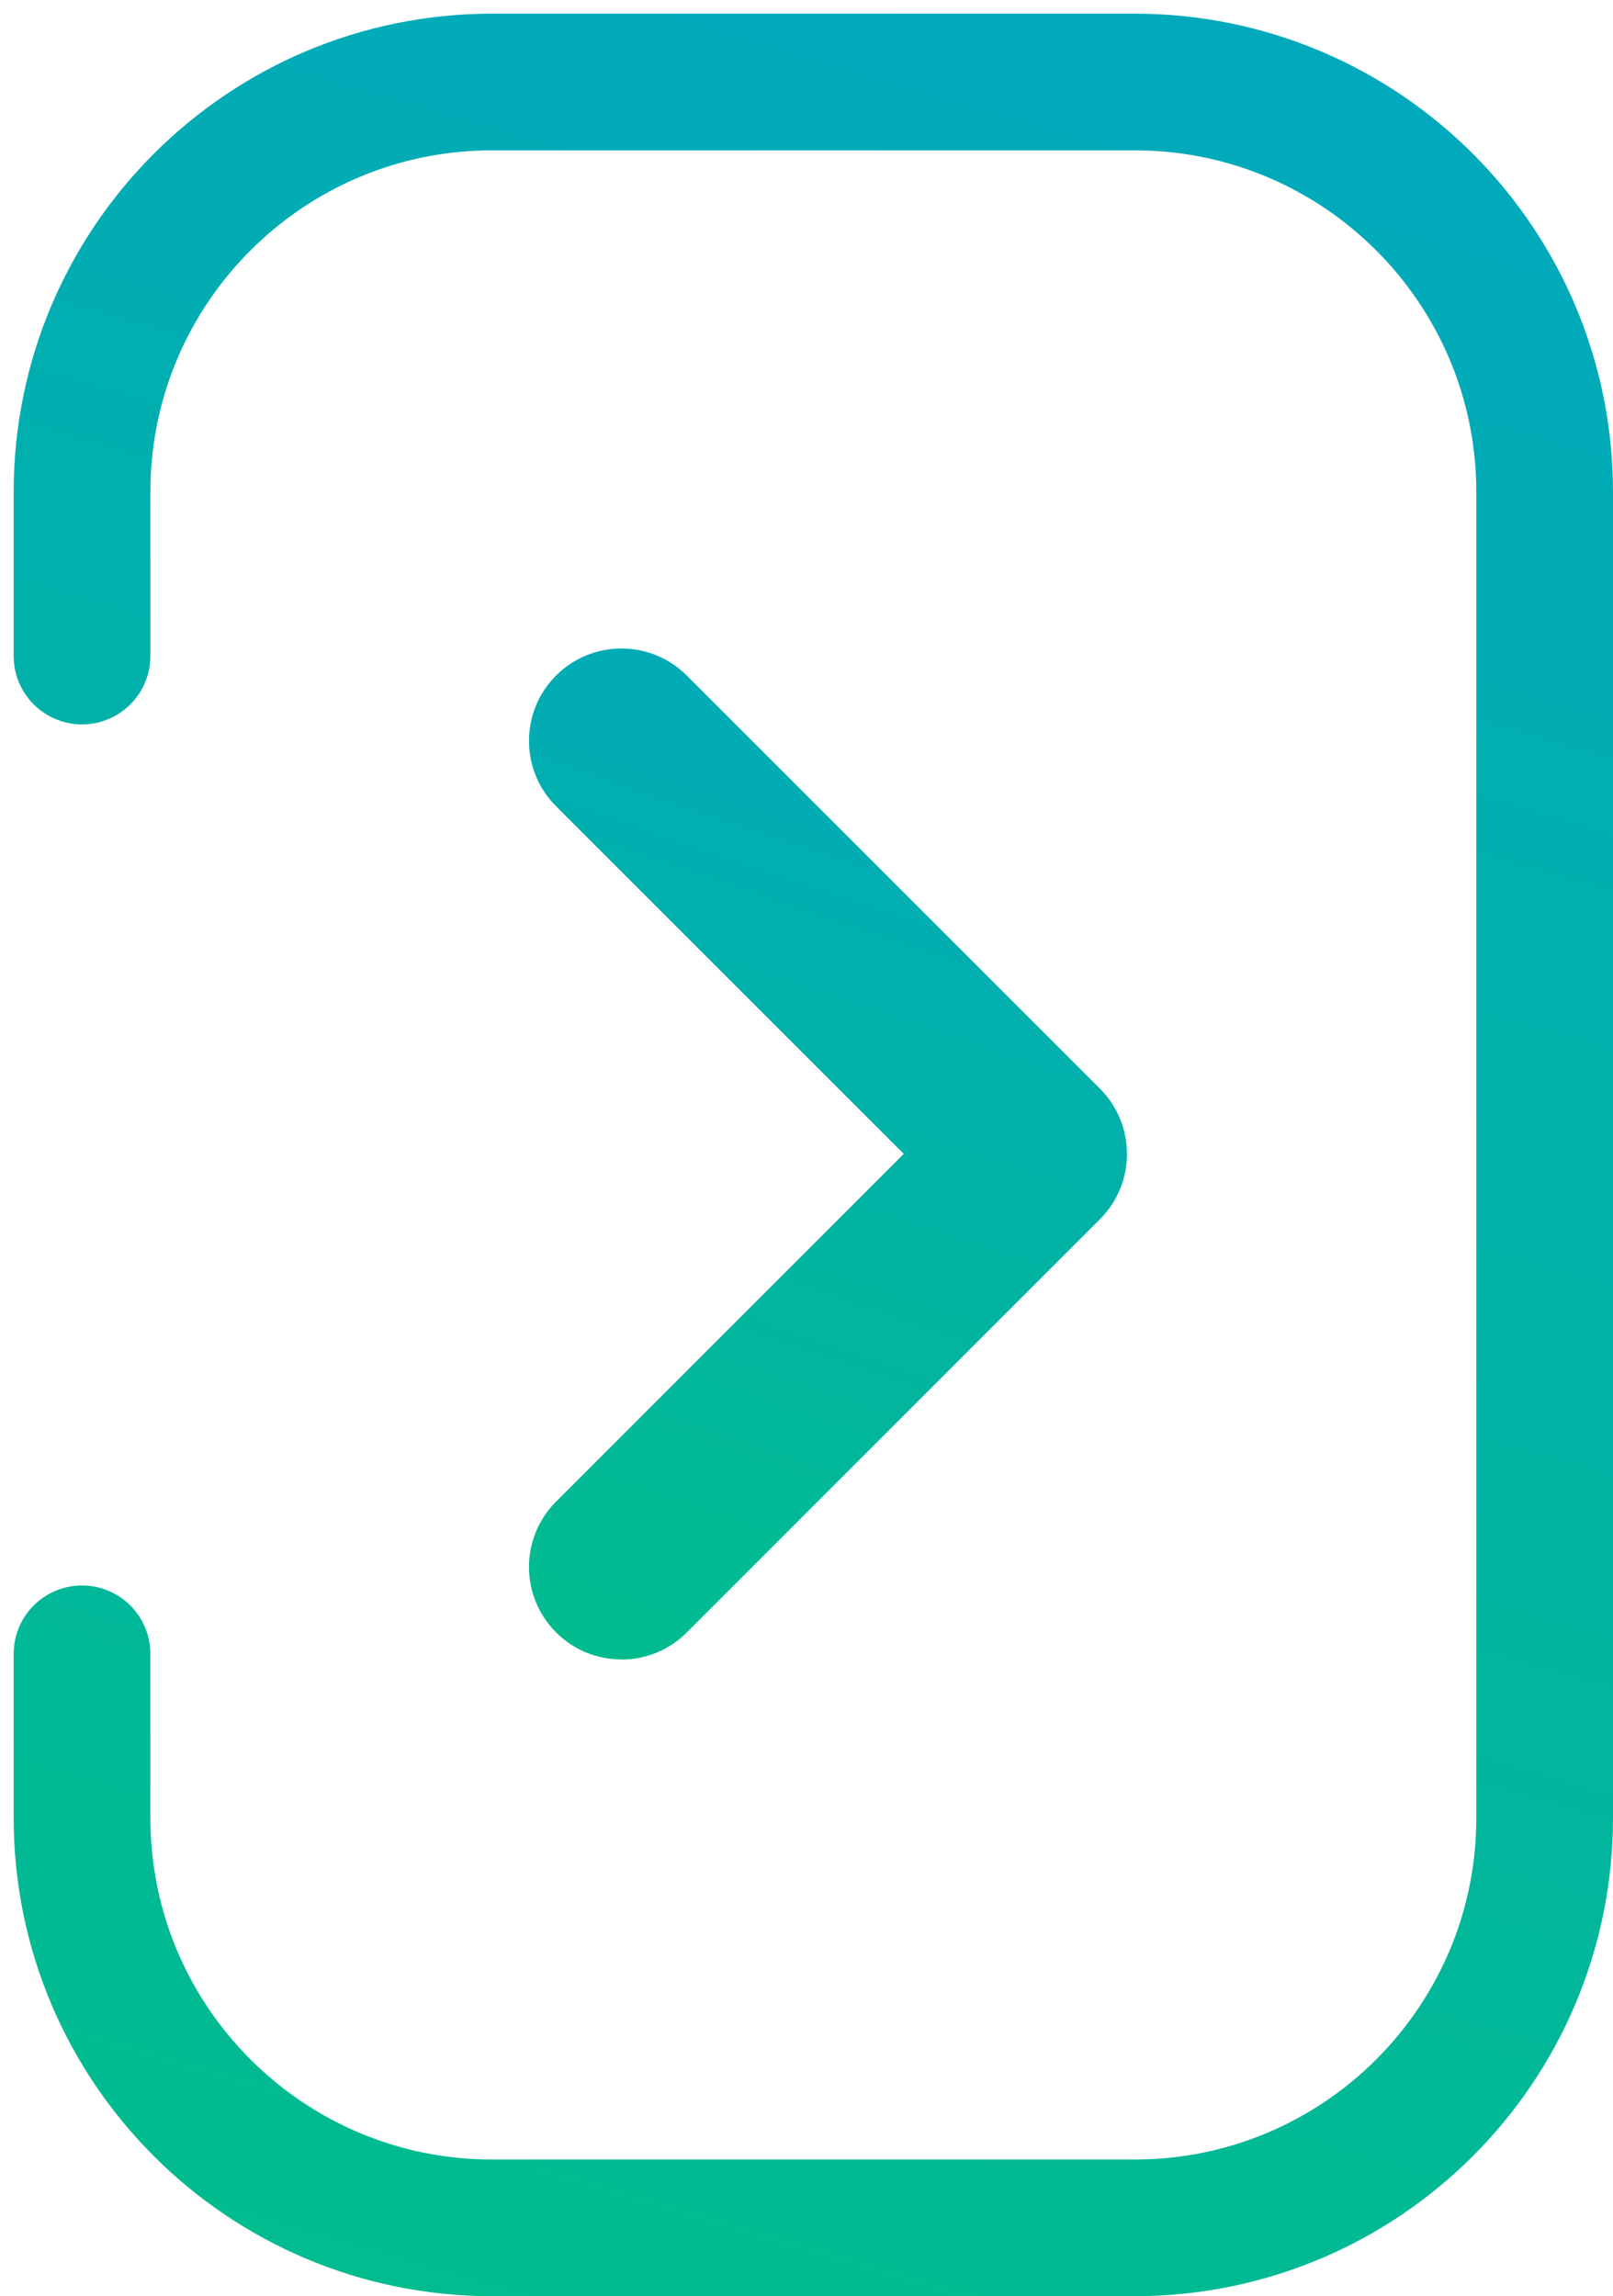
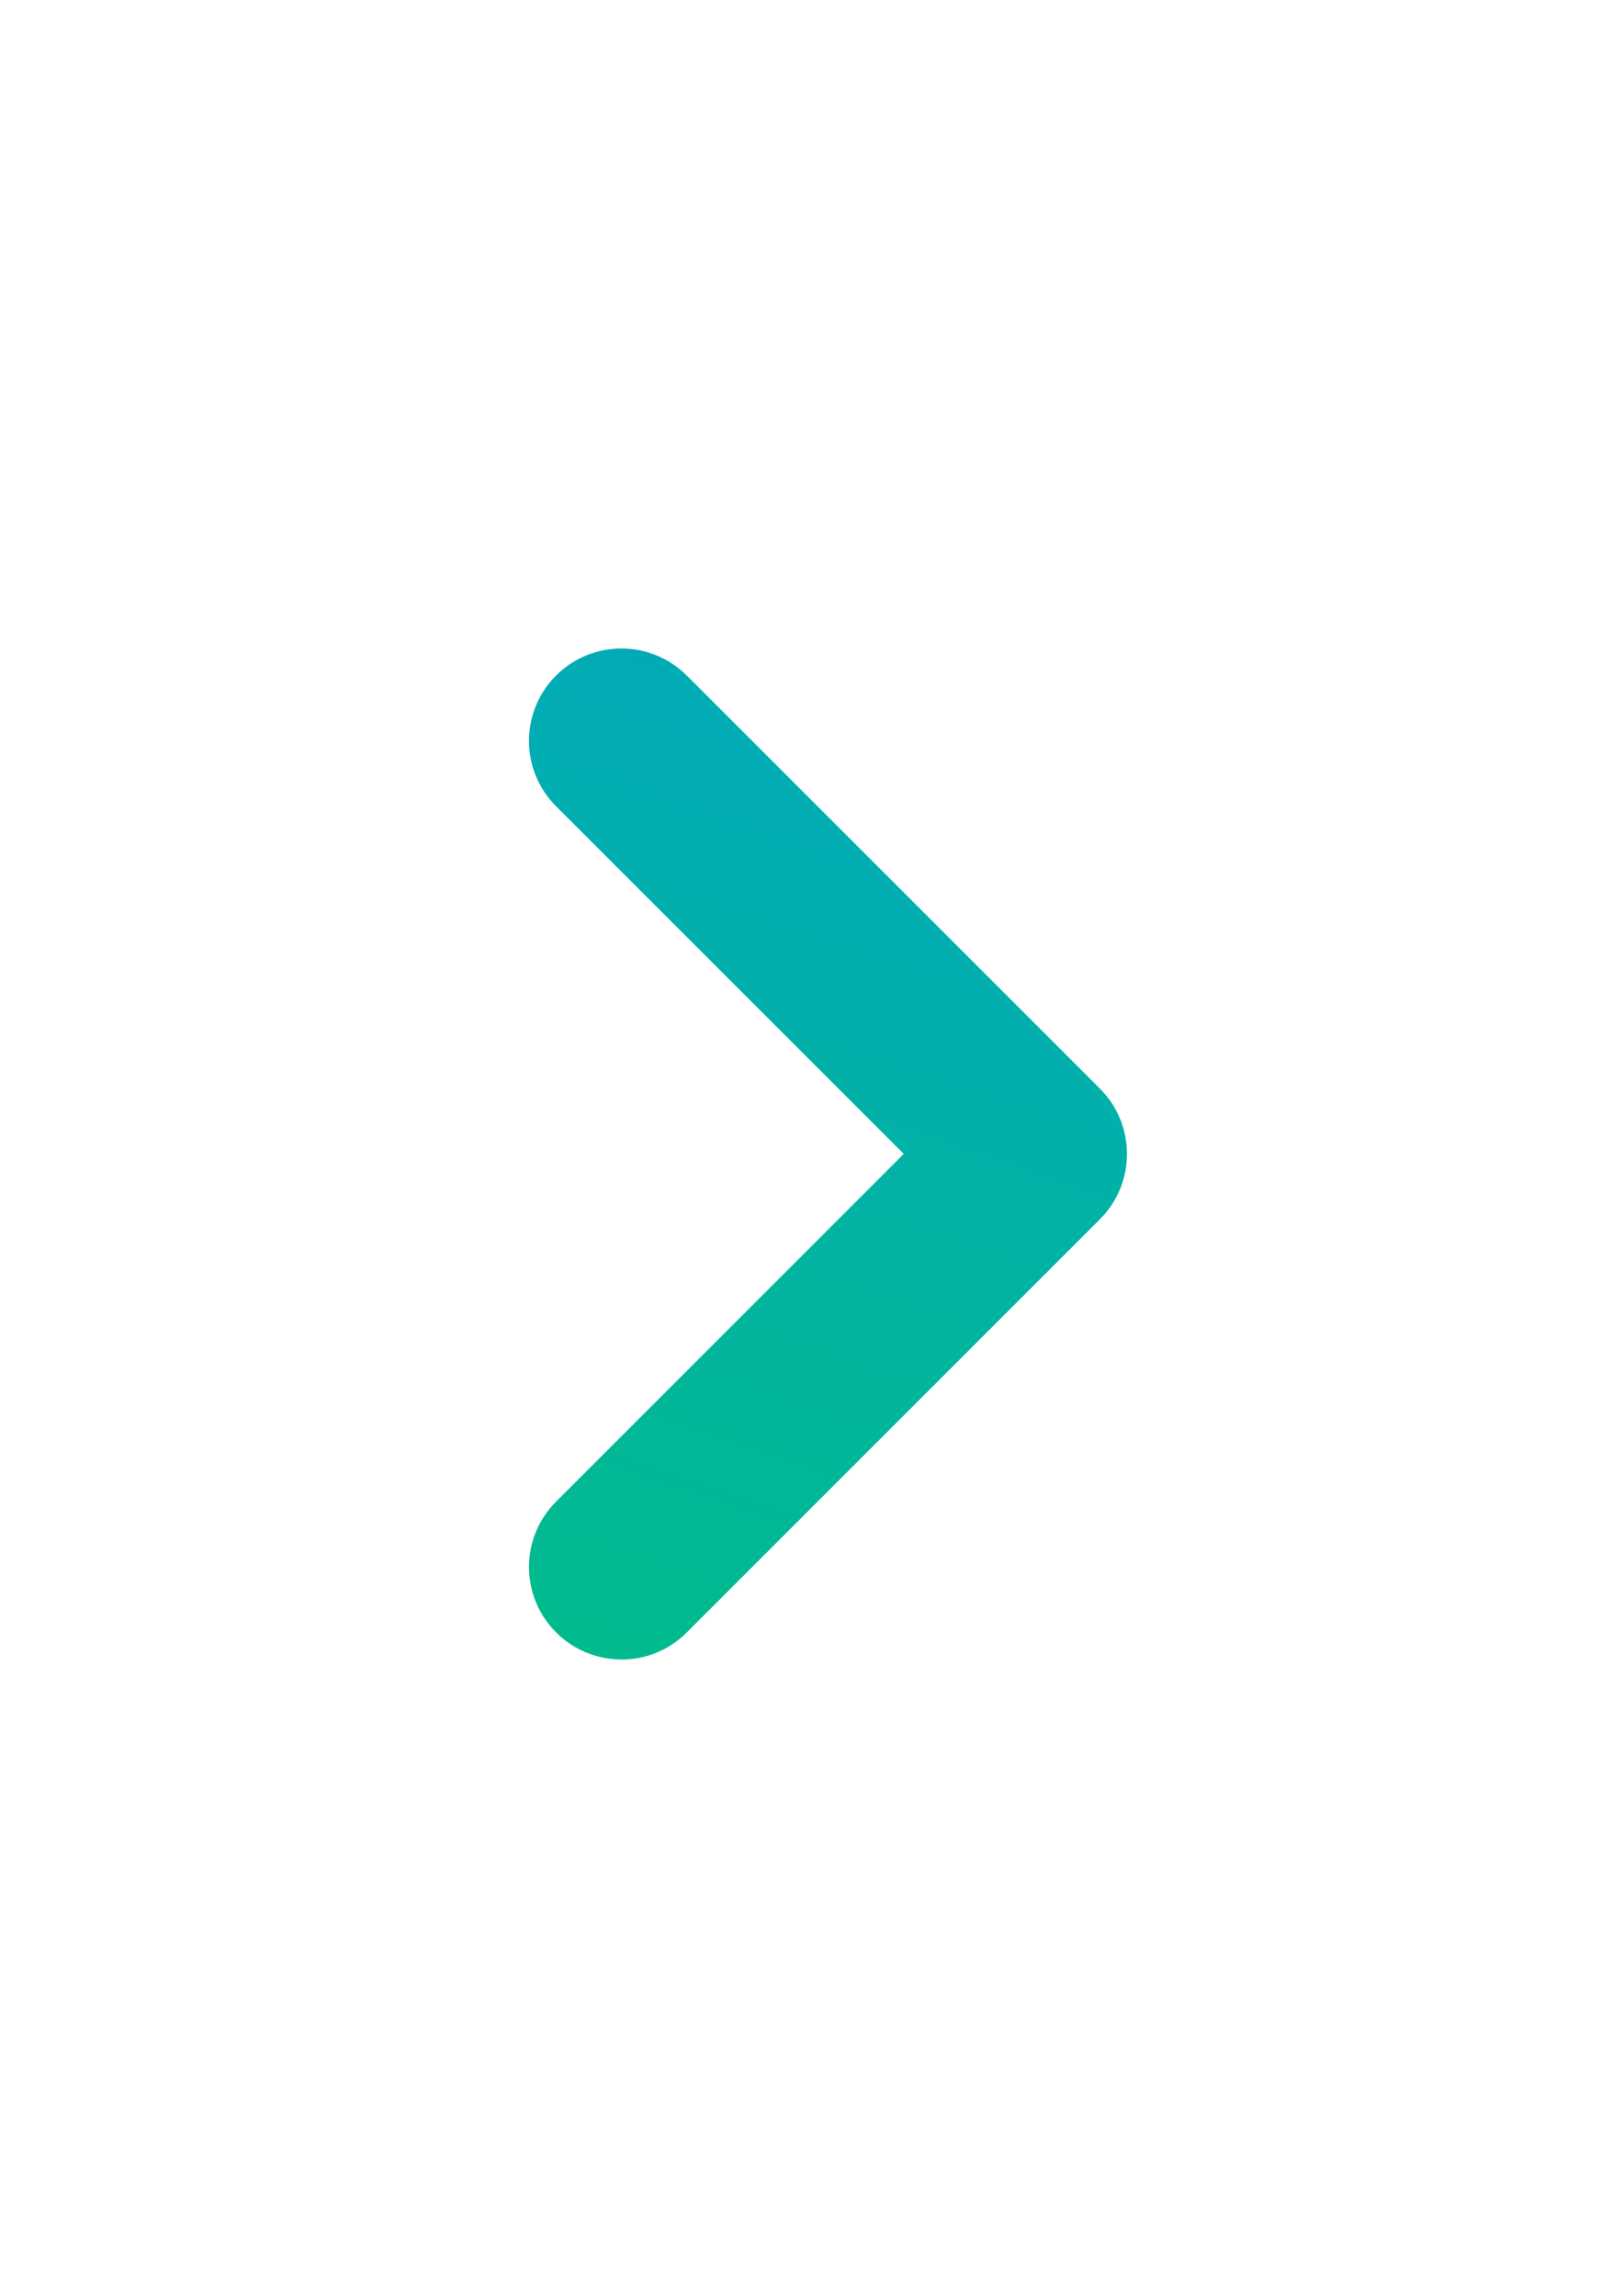
<svg xmlns="http://www.w3.org/2000/svg" width="59" height="84" viewBox="0 0 59 84" fill="none">
-   <path d="M22.728 60.706C21.863 60.706 20.997 60.377 20.339 59.715C19.019 58.395 19.019 56.254 20.339 54.934L33.057 42.212L20.339 29.494C19.019 28.174 19.019 26.033 20.339 24.713C21.66 23.393 23.8 23.393 25.121 24.713L40.231 39.823C41.552 41.144 41.552 43.284 40.231 44.605L25.121 59.719C24.463 60.377 23.598 60.711 22.732 60.711L22.728 60.706Z" fill="url(#paint0_linear_5474_2351)" />
-   <path d="M3 24V18C3 9.716 9.716 3 18 3H41.5C49.784 3 56.5 9.716 56.5 18V66.5C56.5 74.784 49.784 81.5 41.5 81.5H18C9.716 81.5 3 74.784 3 66.5V60.5" stroke="url(#paint1_linear_5474_2351)" stroke-width="5" stroke-linecap="round" />
+   <path d="M22.728 60.706C21.863 60.706 20.997 60.377 20.339 59.715C19.019 58.395 19.019 56.254 20.339 54.934L33.057 42.212L20.339 29.494C19.019 28.174 19.019 26.033 20.339 24.713C21.66 23.393 23.8 23.393 25.121 24.713L40.231 39.823C41.552 41.144 41.552 43.284 40.231 44.605L25.121 59.719C24.463 60.377 23.598 60.711 22.732 60.711Z" fill="url(#paint0_linear_5474_2351)" />
  <defs>
    <linearGradient id="paint0_linear_5474_2351" x1="19.349" y1="60.711" x2="32.598" y2="21.847" gradientUnits="userSpaceOnUse">
      <stop stop-color="#01BC8D" />
      <stop offset="1" stop-color="#01A9BC" />
    </linearGradient>
    <linearGradient id="paint1_linear_5474_2351" x1="3" y1="81.5" x2="28.041" y2="-3.16" gradientUnits="userSpaceOnUse">
      <stop stop-color="#01BC8D" />
      <stop offset="1" stop-color="#01A9BC" />
    </linearGradient>
  </defs>
</svg>